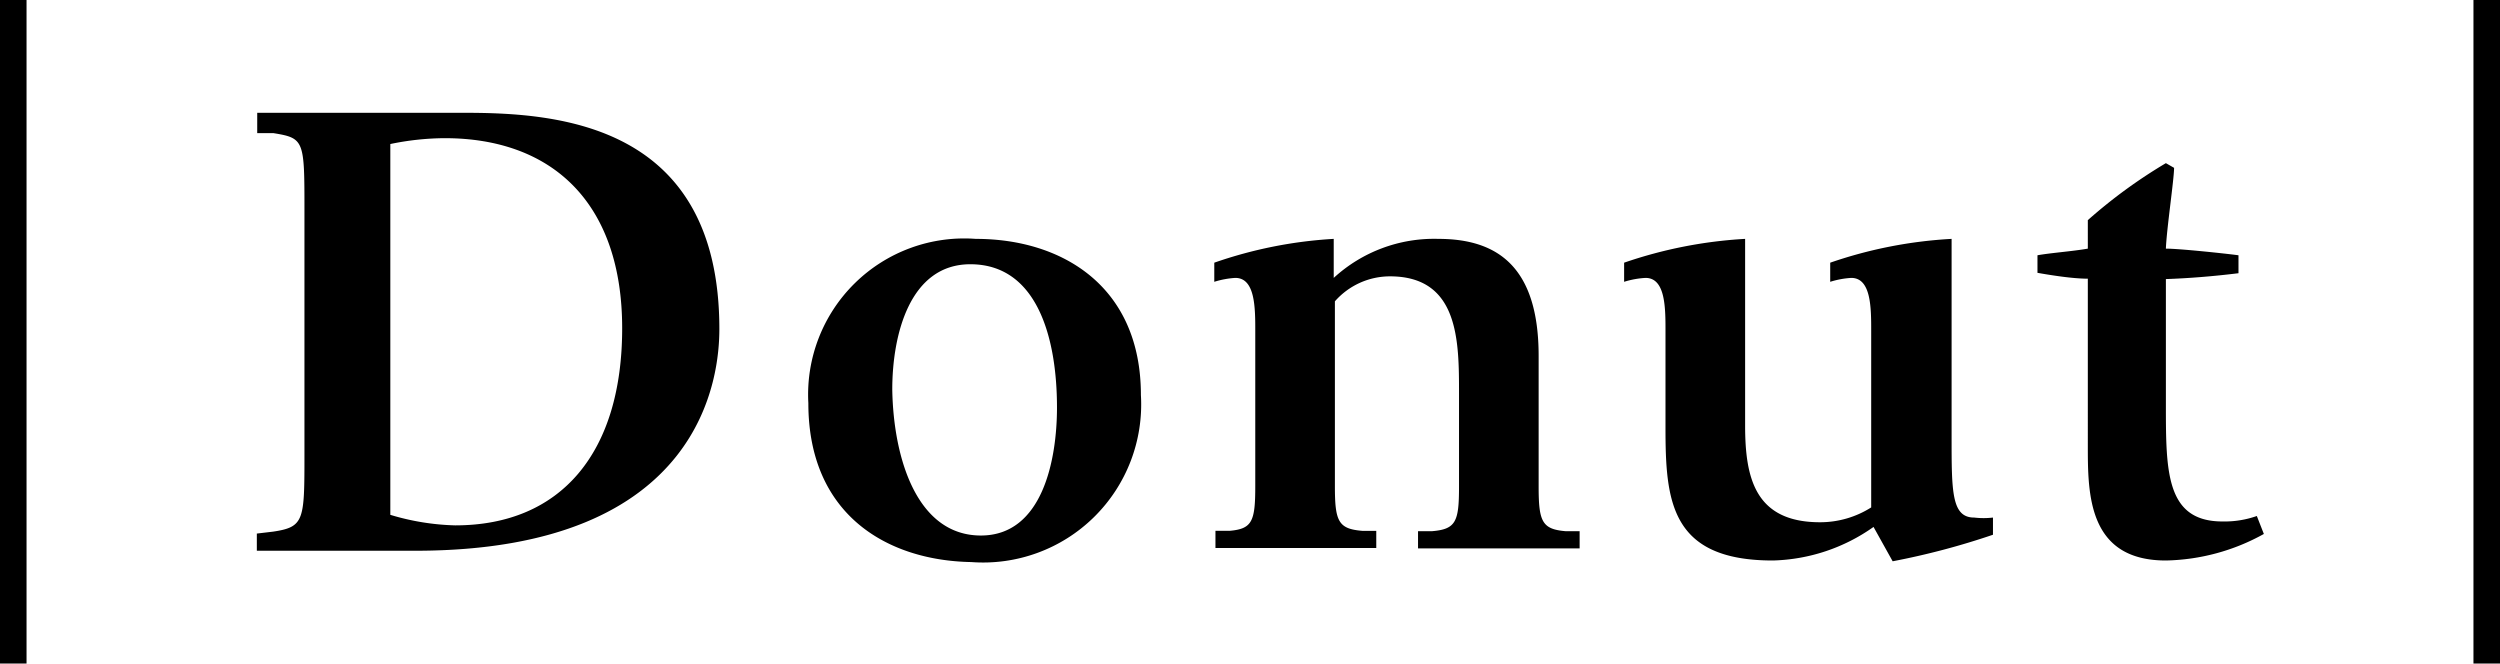
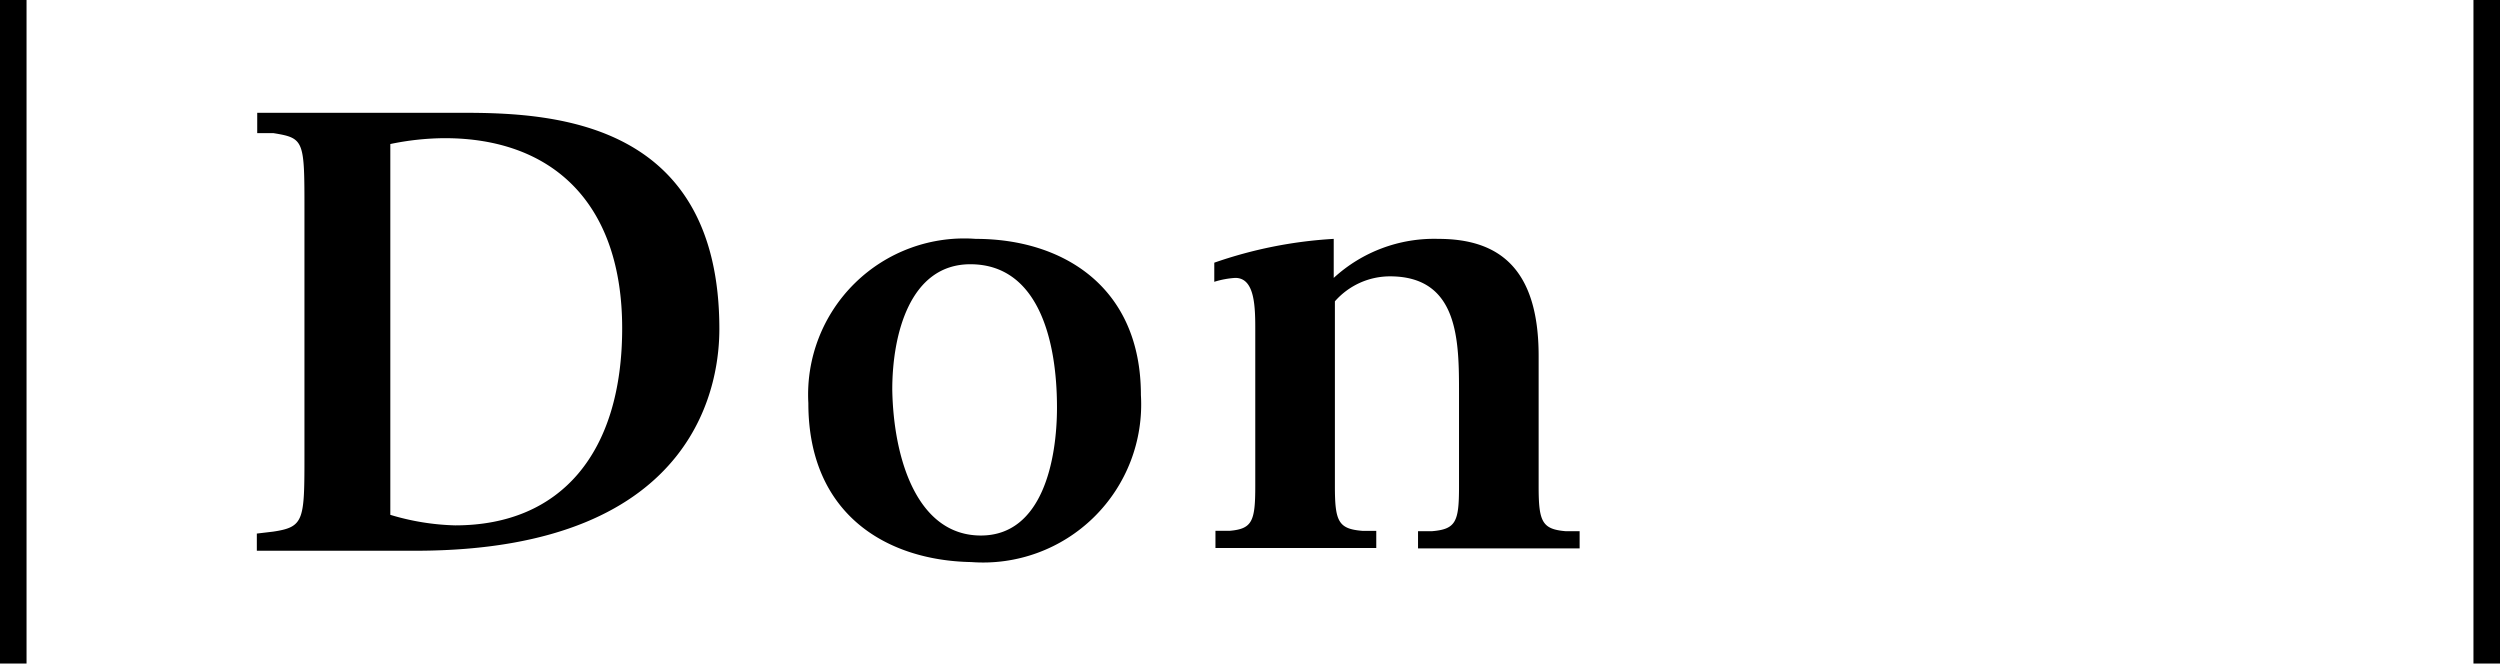
<svg xmlns="http://www.w3.org/2000/svg" width="64.05" height="17" viewBox="0 0 64.05 17">
  <g id="レイヤー_2" data-name="レイヤー 2">
    <g id="レイアウト">
      <path d="M0,0H.68V17H0Z" />
      <path d="M6.58,13.67,7,13.62c.8-.12.8-.29.8-2V5.41c0-1.82,0-1.87-.8-2l-.41,0V2.89H11.9c2.38,0,6.53.27,6.53,5.54,0,1.14-.36,5.68-7.79,5.68H6.58ZM10,13.19a6.26,6.26,0,0,0,1.66.27c2.72,0,4.28-1.87,4.28-5.05s-1.76-4.87-4.55-4.87A7,7,0,0,0,10,3.69Z" />
      <path d="M20.71,10.33A4,4,0,0,1,25,6.12c2.22,0,4.23,1.22,4.23,4a4.05,4.05,0,0,1-4.35,4.28C22.73,14.36,20.71,13.19,20.71,10.33Zm4.42,3.39c1.58,0,1.95-1.94,1.95-3.28,0-1.79-.51-3.67-2.22-3.67-1.55,0-2,1.8-2,3.21C22.89,11.76,23.5,13.72,25.13,13.72Z" />
      <path d="M32.16,8.48c0-.59,0-1.36-.51-1.36a2.23,2.23,0,0,0-.54.1V6.73a11.24,11.24,0,0,1,3.06-.61v1a3.8,3.8,0,0,1,2.68-1c1.53,0,2.57.73,2.57,3v3.35c0,.9.09,1.09.7,1.14l.35,0v.44H36.33v-.44l.35,0c.62-.05.7-.24.7-1.14V10.08c0-1.34,0-3-1.77-3a1.88,1.88,0,0,0-1.41.64v4.74c0,.9.09,1.09.7,1.14l.36,0v.44H31.14v-.44l.36,0c.58-.05.66-.24.66-1.14Z" />
-       <path d="M48,13.5a4.66,4.66,0,0,1-2.58.86c-2.63,0-2.75-1.53-2.75-3.41V8.48c0-.59,0-1.36-.51-1.36a2.24,2.24,0,0,0-.55.1V6.73a11.48,11.48,0,0,1,3.1-.61V10.9c0,1.34.25,2.48,1.92,2.48A2.44,2.44,0,0,0,47.94,13V8.48c0-.59,0-1.36-.51-1.36a2.23,2.23,0,0,0-.54.1V6.73A11.42,11.42,0,0,1,50,6.12V11.2c0,1.4,0,2.06.58,2.06a2.06,2.06,0,0,0,.48,0l0,.44a19,19,0,0,1-2.57.68Z" />
-       <path d="M58,13.68a5.37,5.37,0,0,1-2.51.68c-2,0-2-1.71-2-2.94V7.14c-.39,0-.95-.09-1.29-.15V6.54c.33-.06.89-.1,1.29-.17V5.64a13.1,13.1,0,0,1,2-1.46l.21.12c0,.29-.19,1.56-.21,2.07.34,0,1.48.12,1.86.17V7c-.65.08-1.28.13-1.86.15v3.21c0,1.72,0,3,1.45,3a2.5,2.5,0,0,0,.88-.14Z" />
      <path d="M63.37,0h.68V17h-.68Z" />
    </g>
  </g>
</svg>